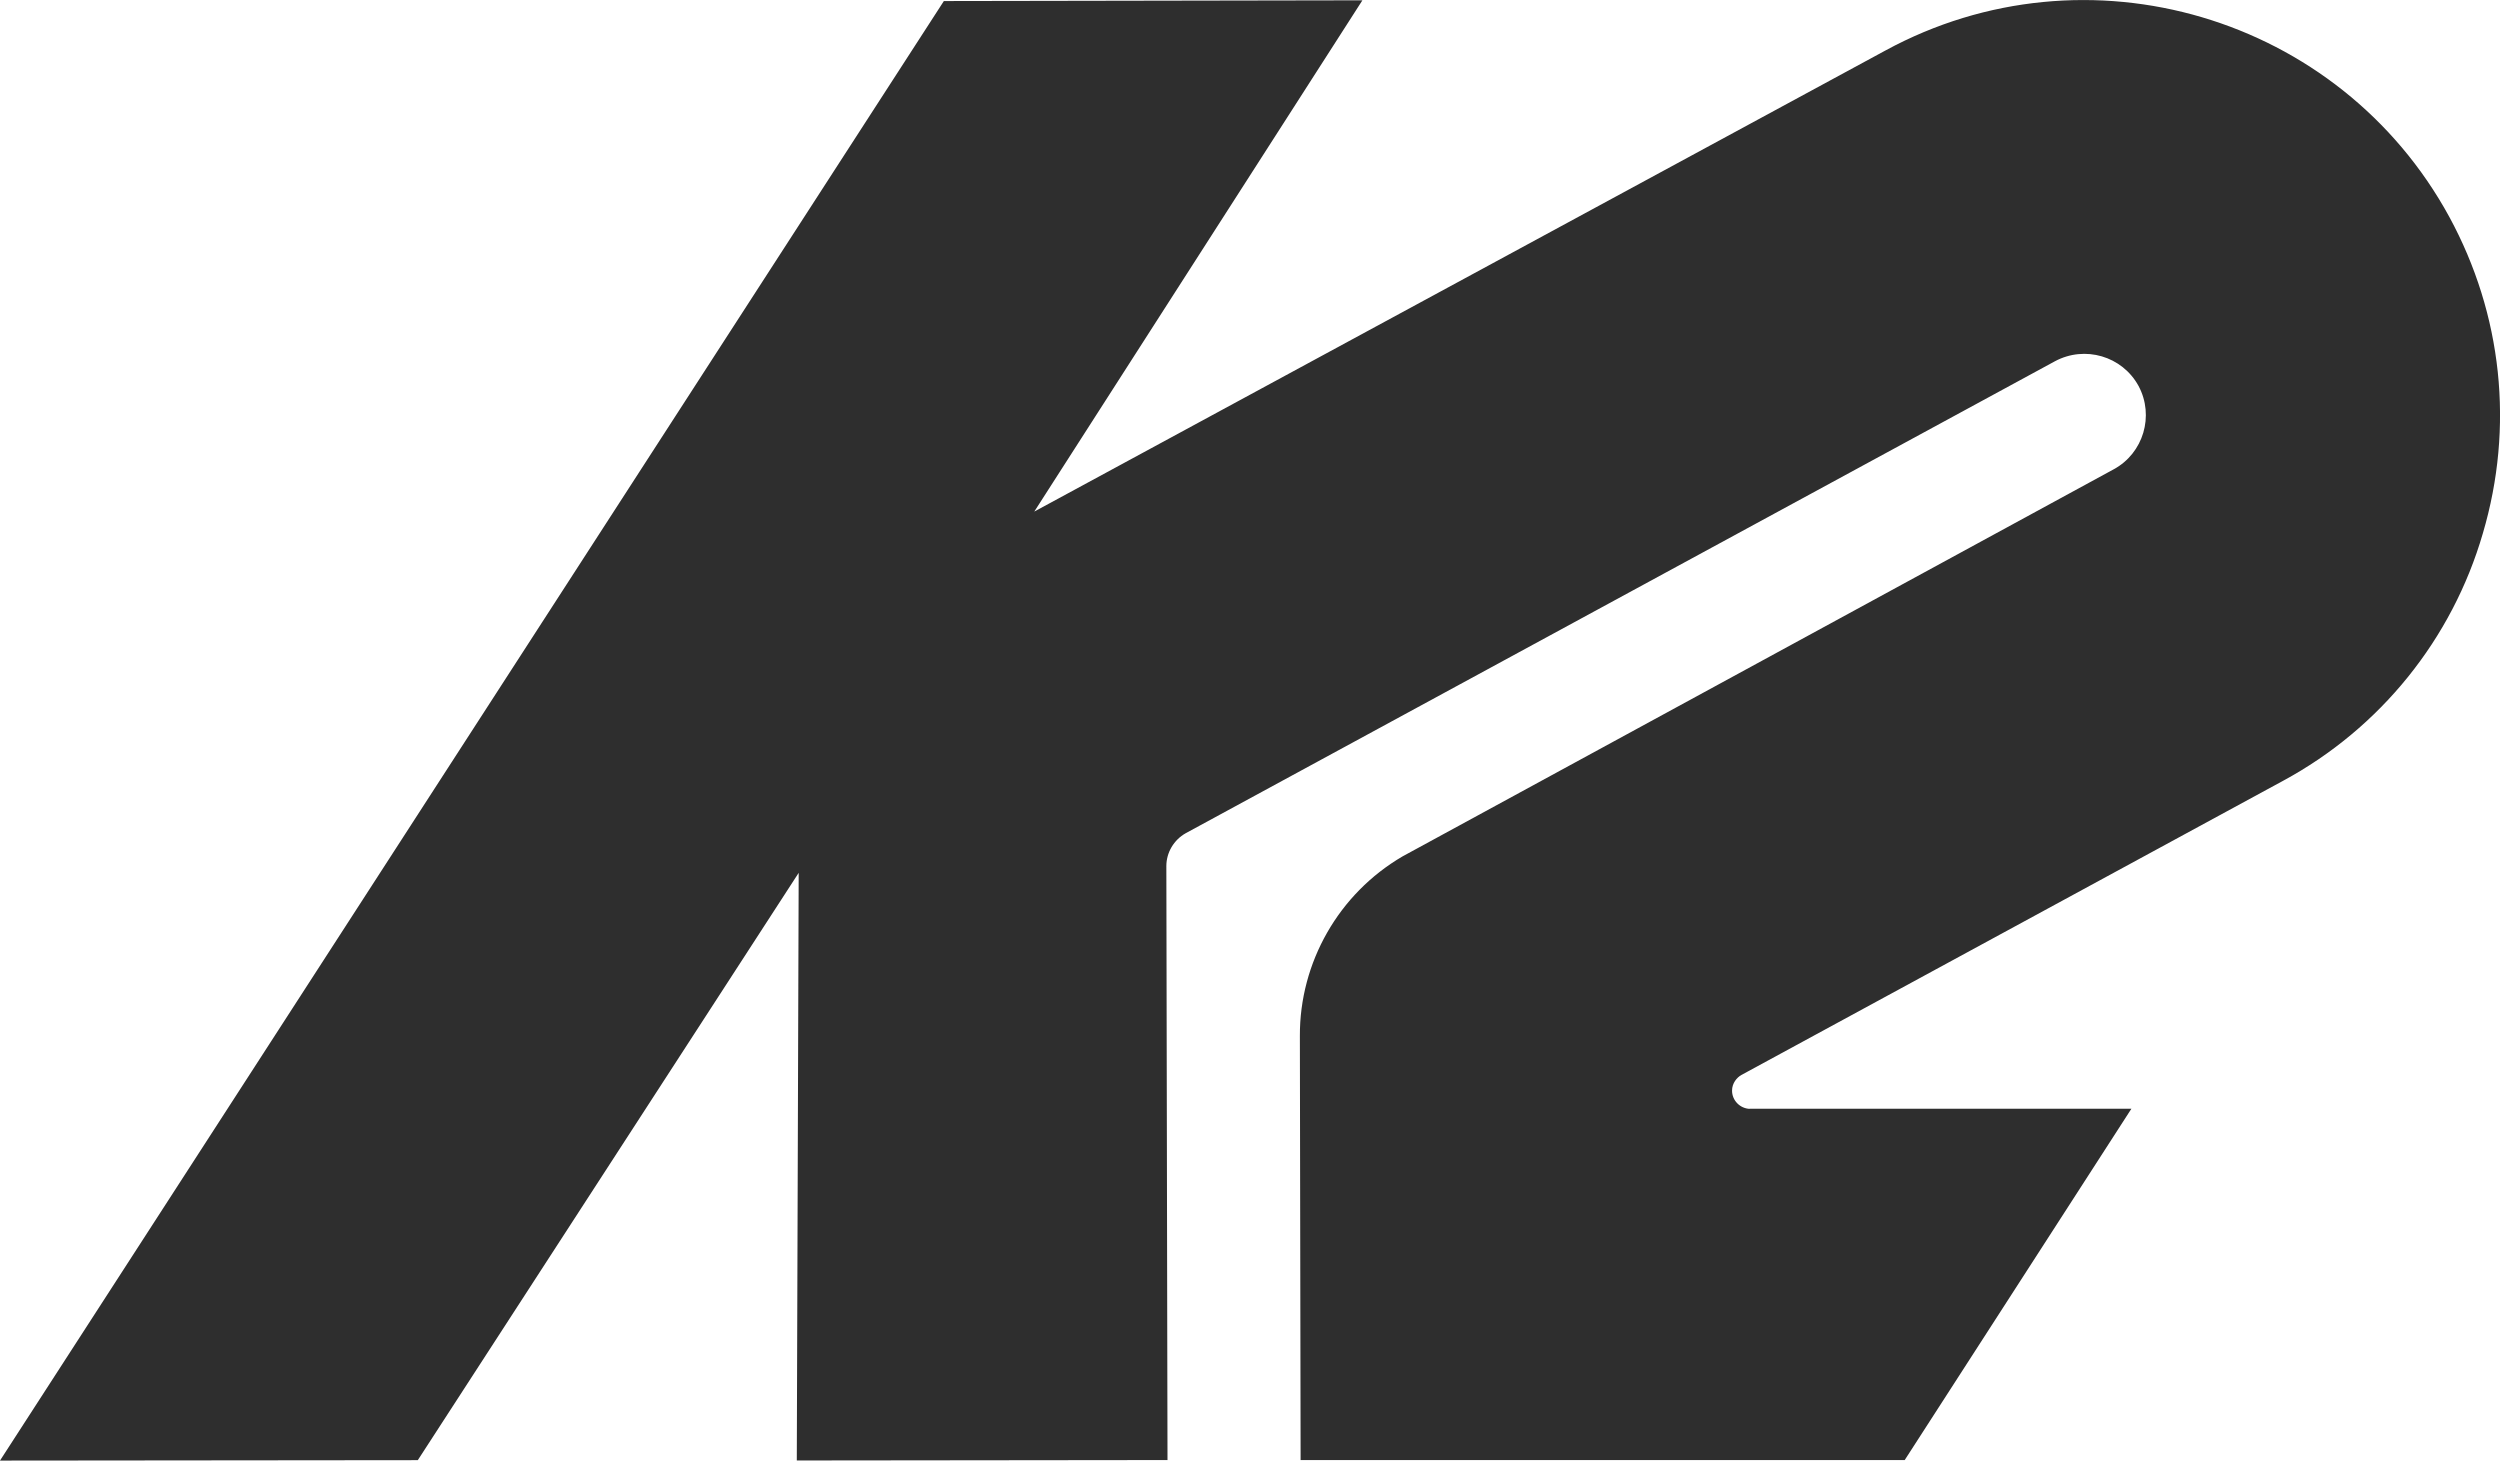
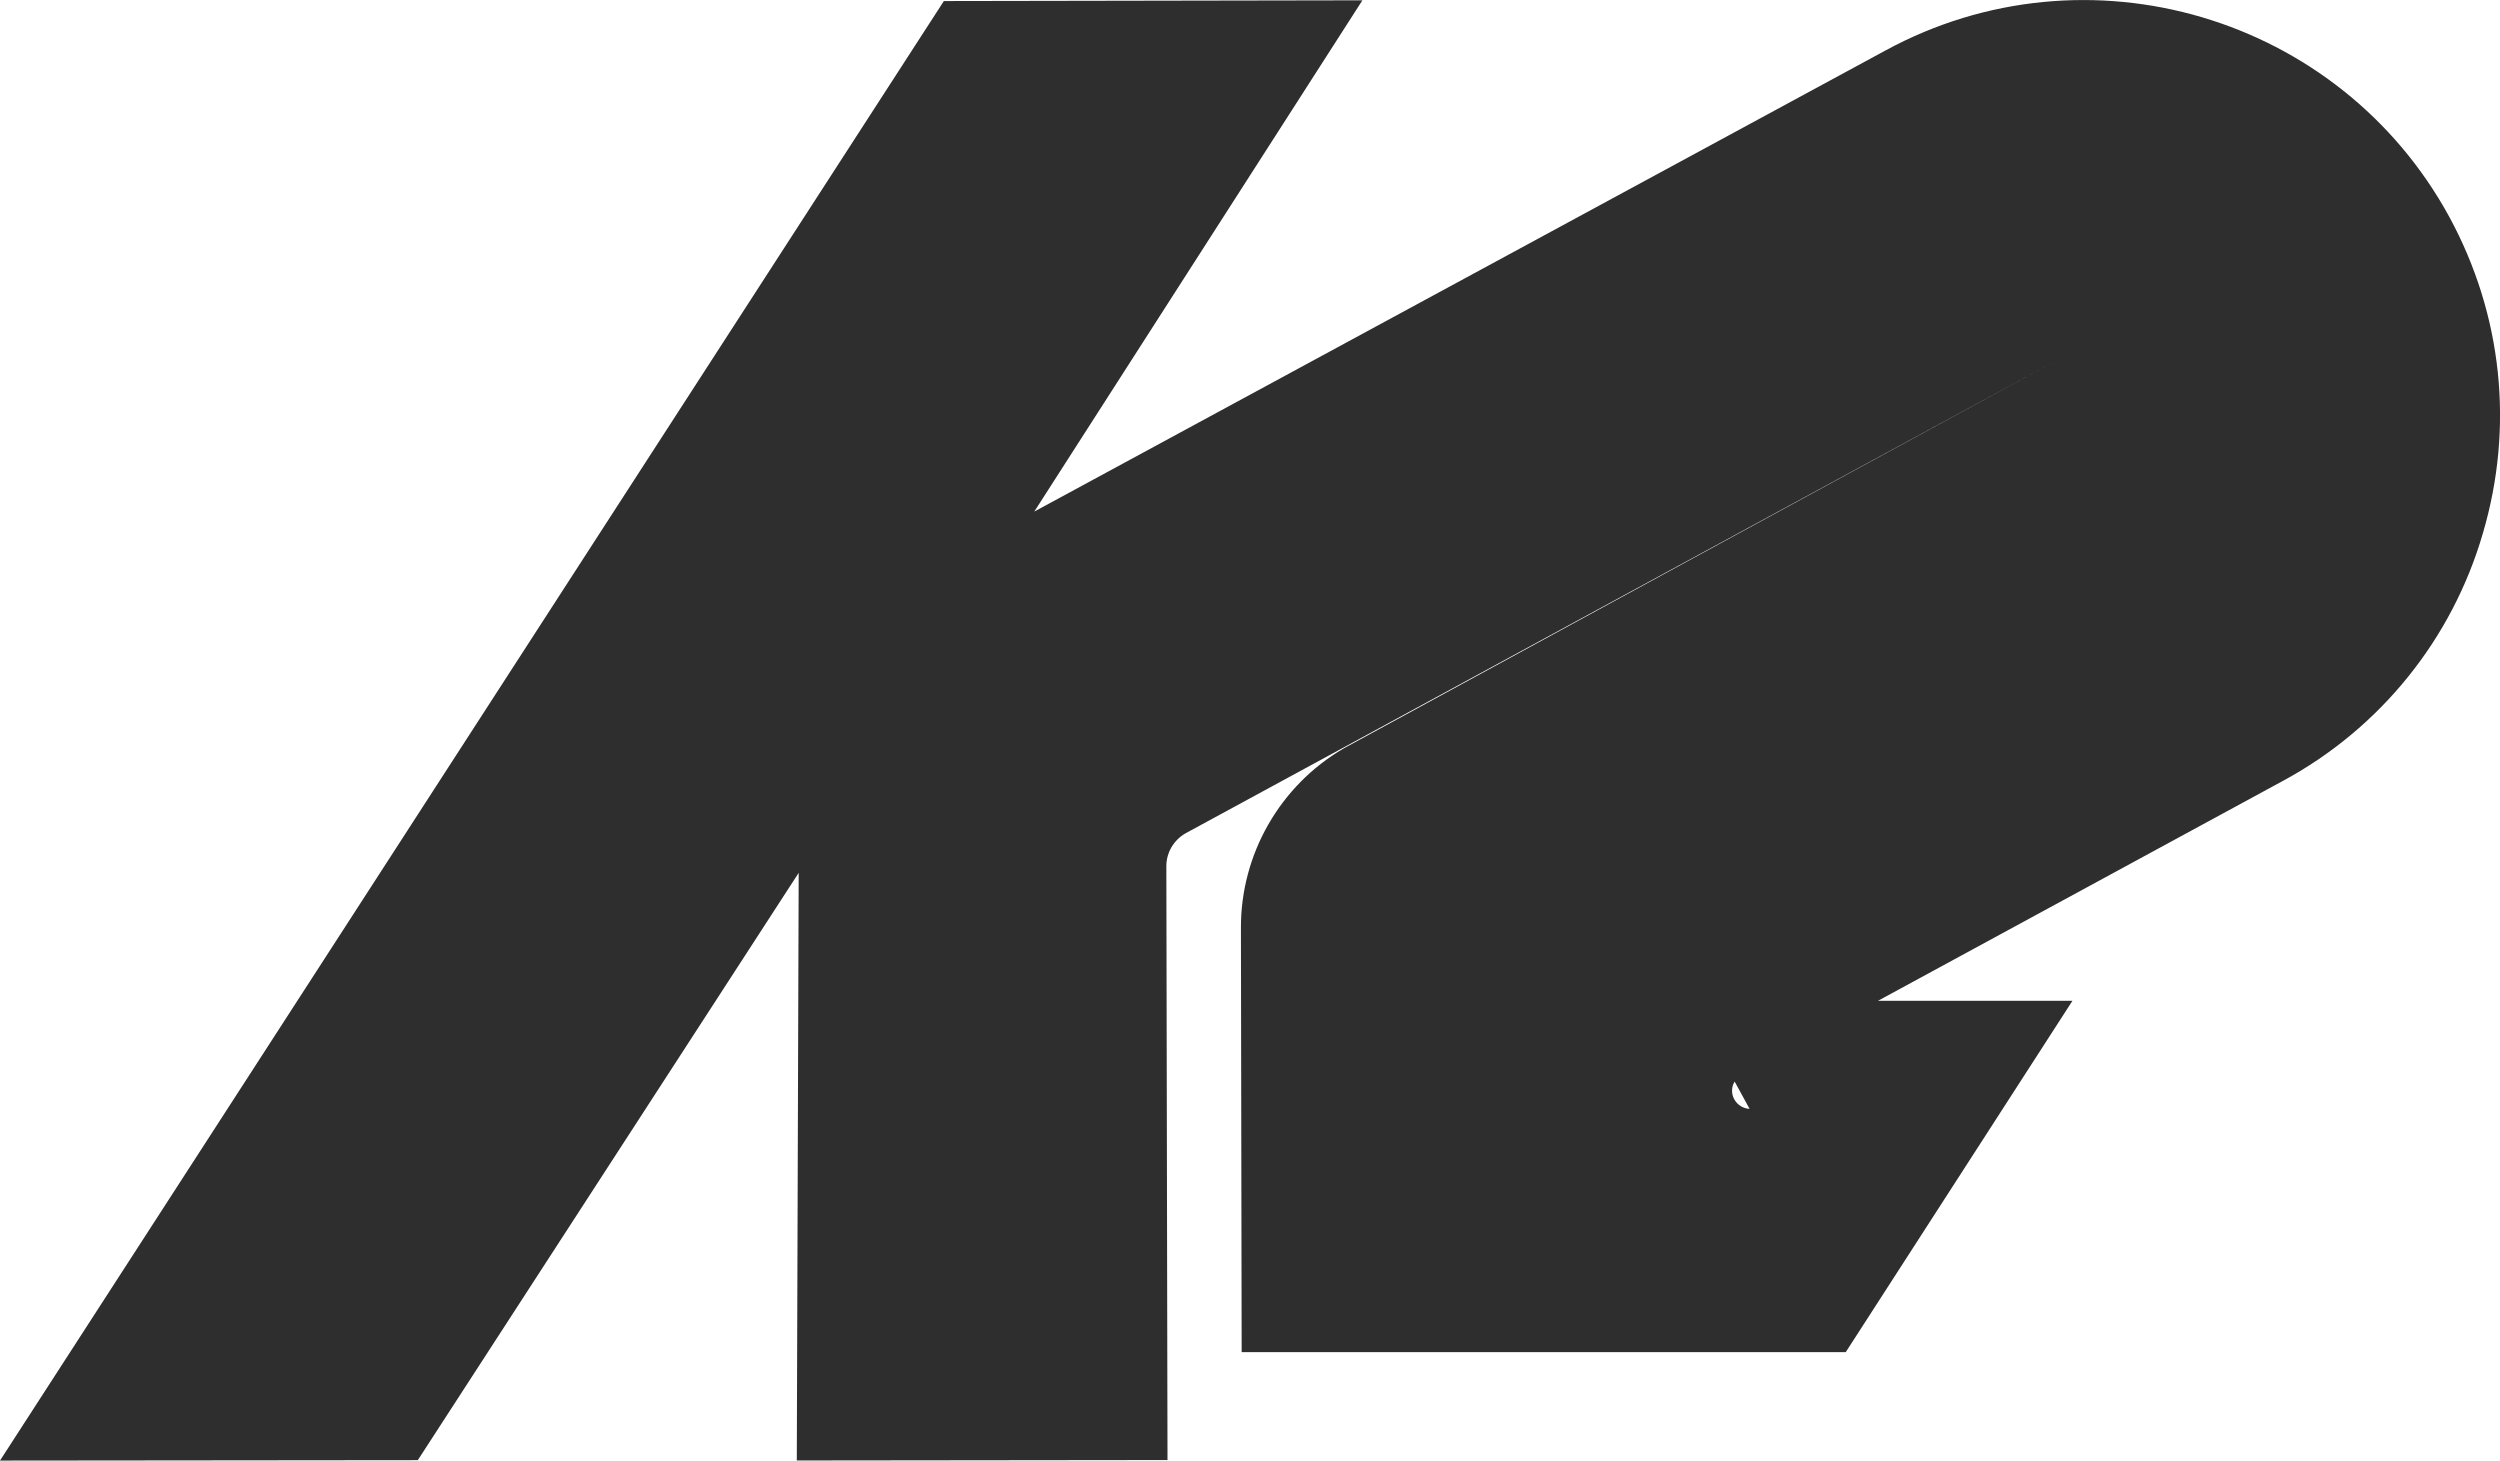
<svg xmlns="http://www.w3.org/2000/svg" id="Layer_1" data-name="Layer 1" viewBox="0 0 238.33 139.24">
  <defs>
    <style>
      .cls-1 {
        fill: #2e2e2e;
      }
    </style>
  </defs>
  <g id="gloomis">
-     <path class="cls-1" d="m166.79,105.71c-.93-.05-1.67-.81-1.67-1.74,0-.71.46-1.25.89-1.49l51.65-28.05c9.25-5,16.11-13.5,19.04-23.6,2.99-10.14,1.85-20.86-3.2-30.15-10.46-19.19-34.56-26.3-53.75-15.87l-81.15,43.96L129.88.03l-39.9.07L0,139.24l39.83-.04,36.31-55.99-.18,56.02,35.34-.04-.11-56.63c0-1.28.71-2.49,1.85-3.13l82.86-44.99c2.85-1.53,6.41-.5,7.97,2.35,1.53,2.85.46,6.41-2.35,7.94l-67.81,36.91c-6.09,3.56-9.82,10.11-9.79,17.12l.07,40.43h57.59l21.61-33.49s-36.41,0-36.41,0Z" />
+     <path class="cls-1" d="m166.79,105.71c-.93-.05-1.67-.81-1.67-1.74,0-.71.46-1.25.89-1.49l51.65-28.05c9.25-5,16.11-13.5,19.04-23.6,2.99-10.14,1.85-20.86-3.2-30.15-10.46-19.19-34.56-26.3-53.75-15.87l-81.15,43.96L129.88.03l-39.9.07L0,139.24l39.83-.04,36.31-55.99-.18,56.02,35.34-.04-.11-56.63c0-1.28.71-2.49,1.85-3.13l82.86-44.99l-67.81,36.91c-6.09,3.56-9.82,10.11-9.79,17.12l.07,40.43h57.59l21.61-33.49s-36.41,0-36.41,0Z" />
  </g>
</svg>